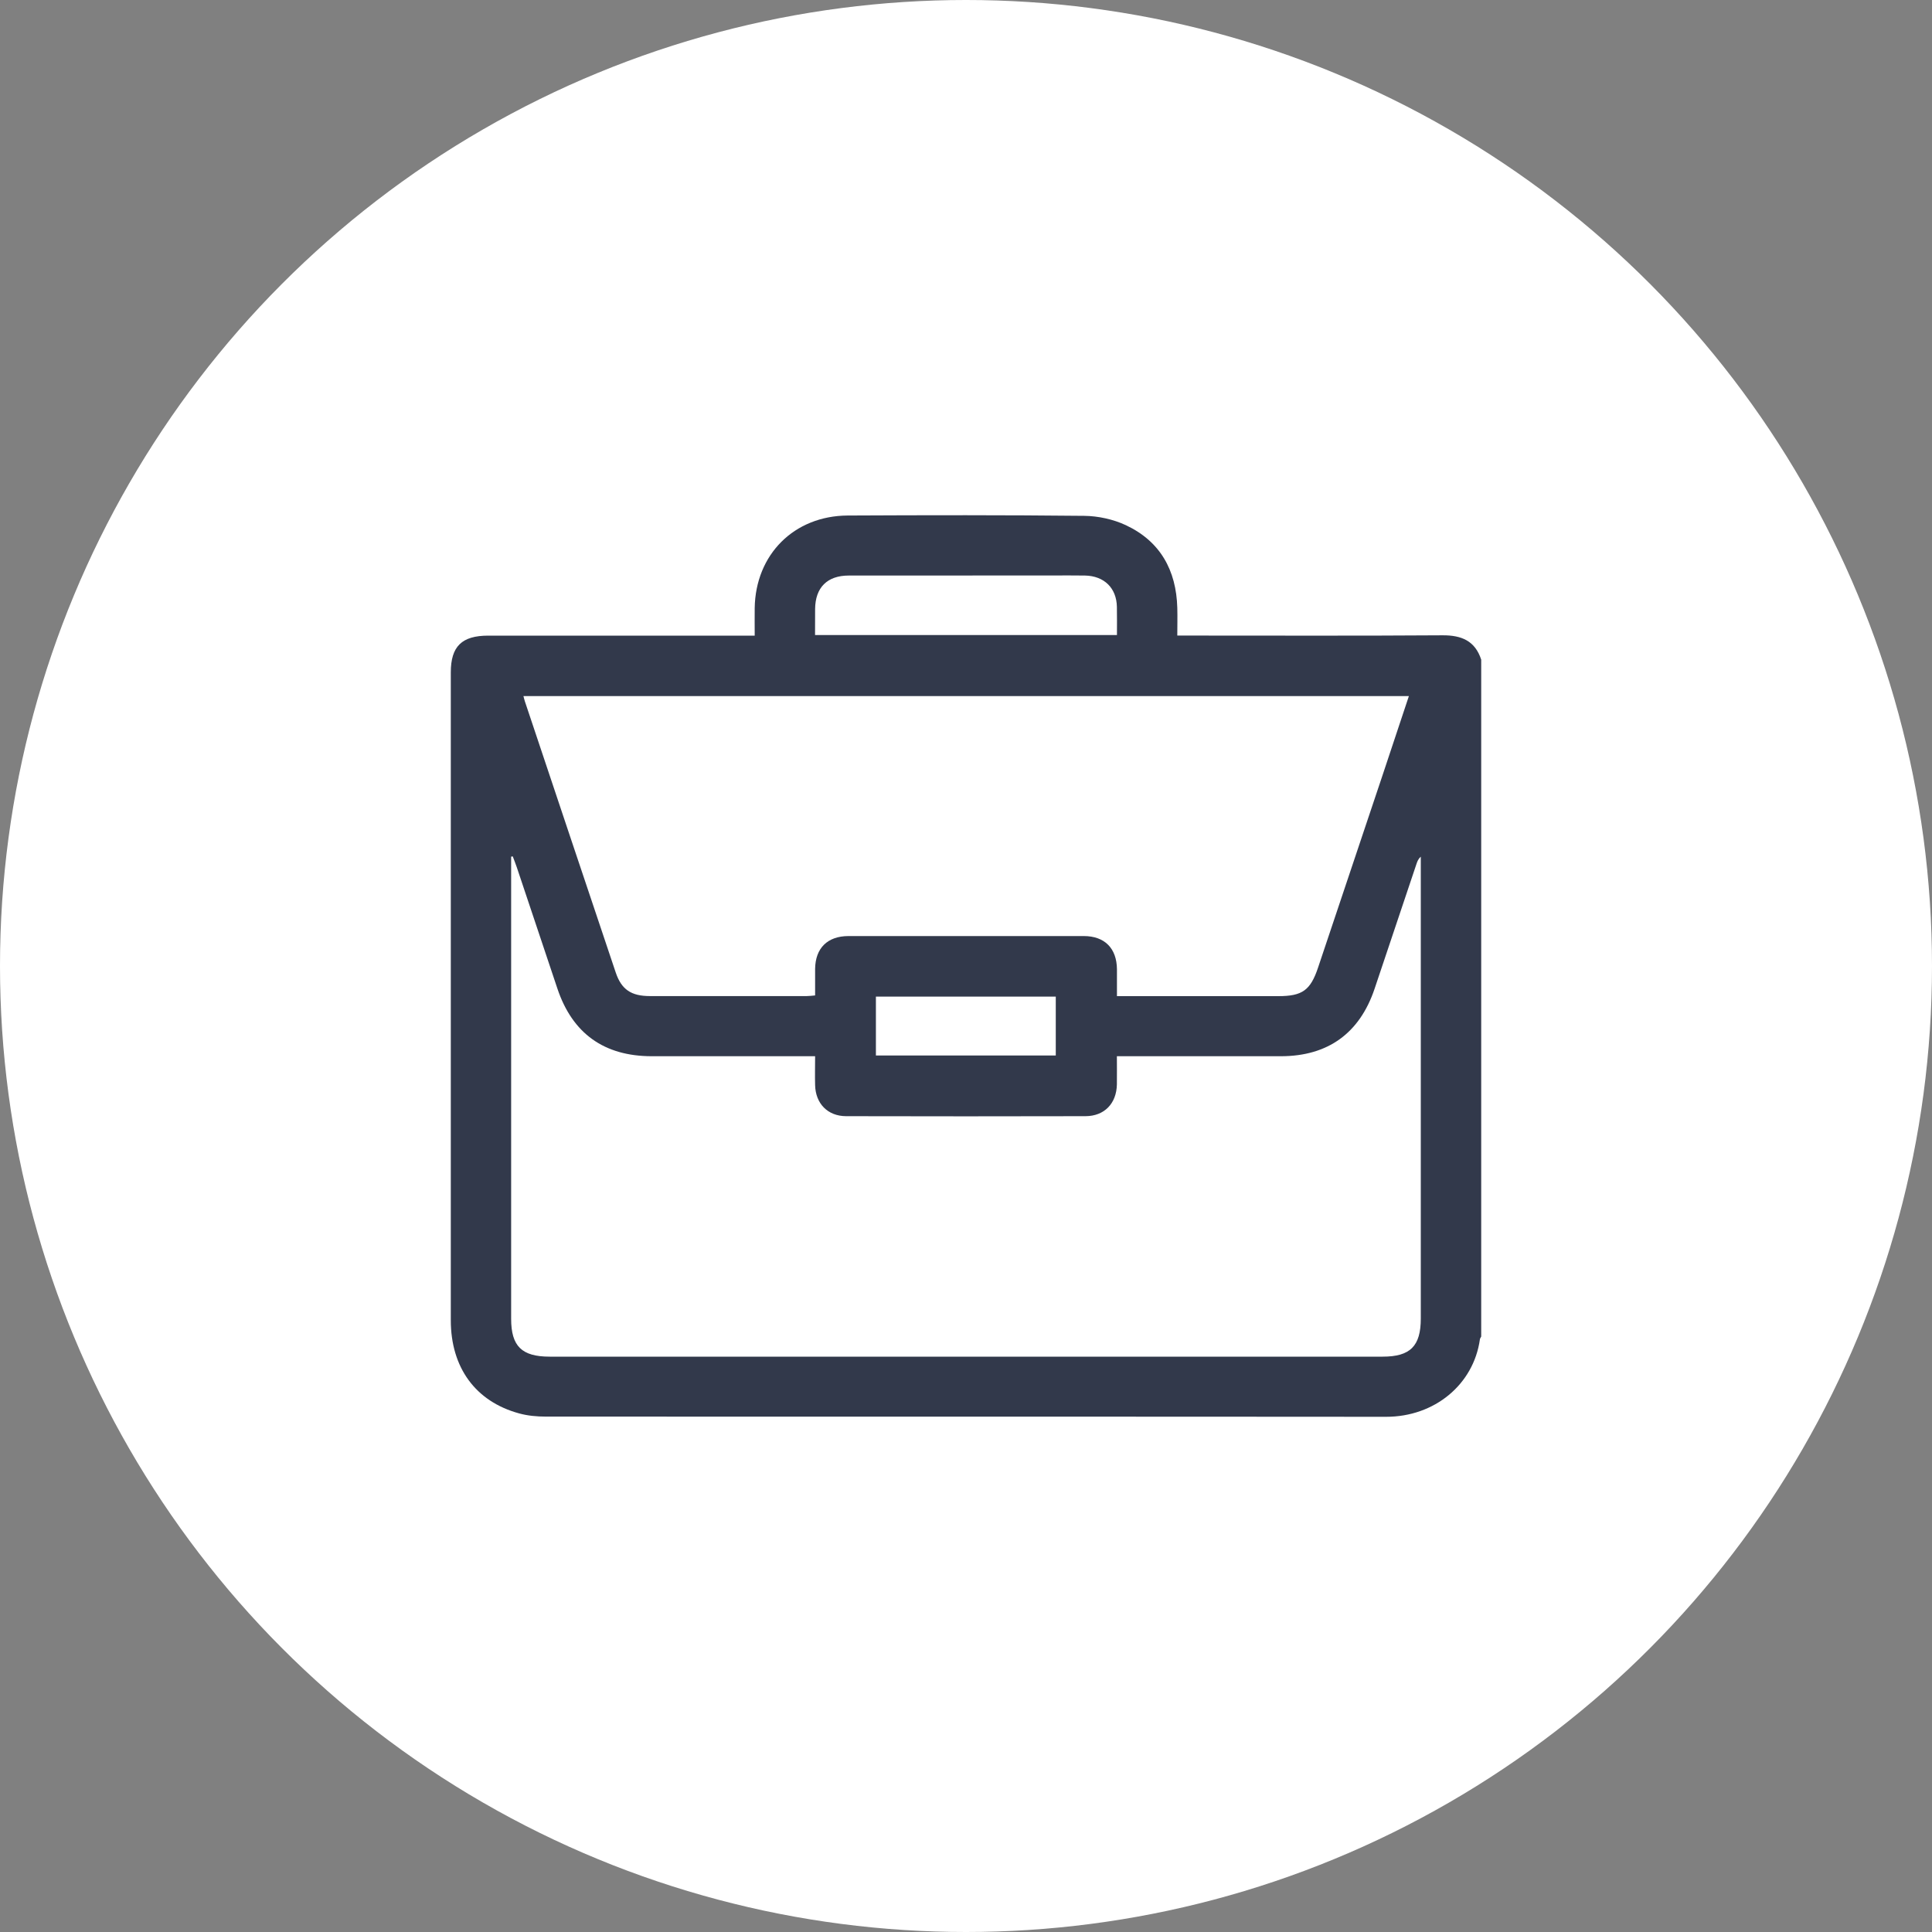
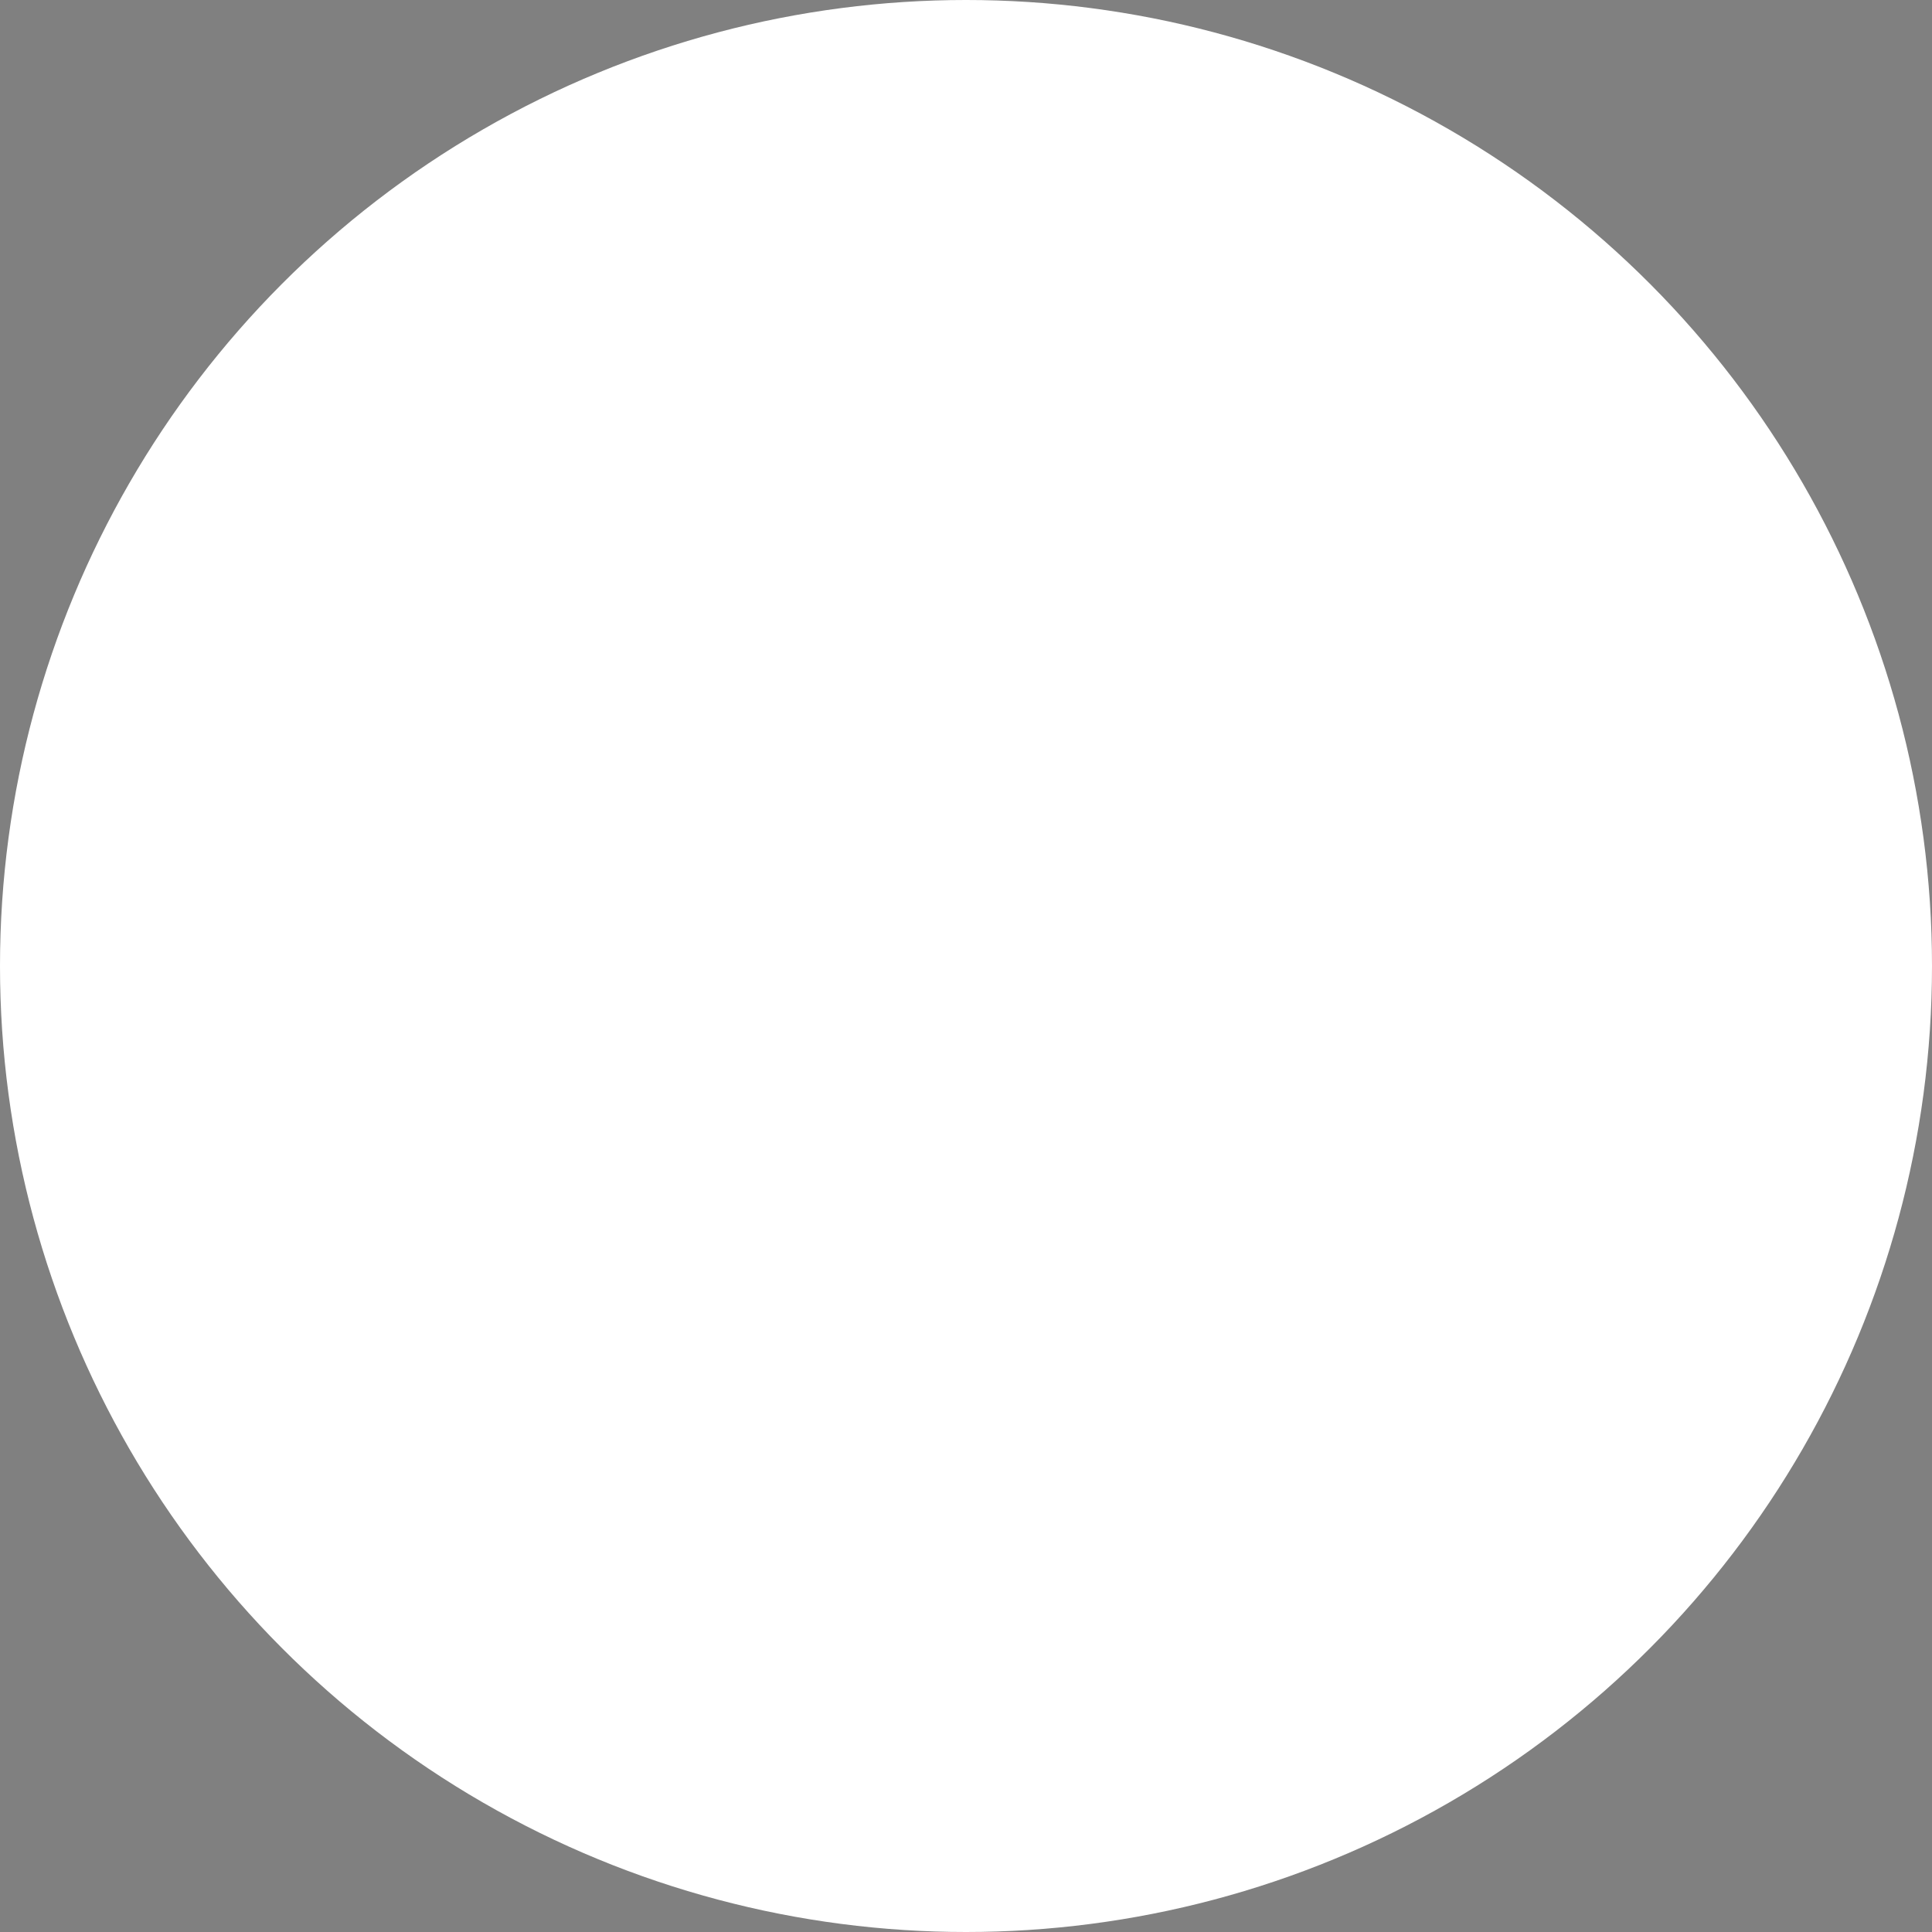
<svg xmlns="http://www.w3.org/2000/svg" width="30" height="30" viewBox="0 0 30 30" fill="none">
  <rect x="0" y="0" width="30" height="30" fill="#808080" stroke="none" />
  <circle cx="15" cy="15" r="15" fill="white" />
-   <path d="M23 10.243V20.754C22.993 20.768 22.982 20.782 22.98 20.797C22.882 21.497 22.277 22.001 21.522 22C17.174 21.996 12.825 21.999 8.477 21.997C8.337 21.997 8.193 21.984 8.06 21.947C7.383 21.762 7 21.235 7 20.5C7 17.148 7 13.794 7 10.441C7 10.037 7.171 9.87 7.582 9.87C8.9 9.87 10.218 9.87 11.535 9.87C11.595 9.87 11.654 9.87 11.719 9.87C11.719 9.71 11.717 9.575 11.719 9.441C11.732 8.611 12.329 8.01 13.163 8.005C14.387 7.999 15.611 7.997 16.834 8.01C17.051 8.012 17.285 8.063 17.48 8.154C18.016 8.404 18.265 8.855 18.281 9.438C18.285 9.58 18.281 9.723 18.281 9.869H18.494C19.795 9.869 21.098 9.874 22.399 9.865C22.695 9.863 22.905 9.951 23 10.243ZM12.657 16.401C11.794 16.401 10.956 16.401 10.118 16.401C9.38 16.4 8.888 16.047 8.655 15.35C8.444 14.722 8.234 14.094 8.024 13.465C8.005 13.409 7.983 13.354 7.962 13.298C7.954 13.3 7.946 13.301 7.937 13.302V13.451C7.937 15.794 7.937 18.136 7.937 20.479C7.937 20.904 8.102 21.066 8.535 21.066C12.847 21.066 17.158 21.066 21.47 21.066C21.899 21.066 22.062 20.902 22.062 20.474C22.062 18.137 22.062 15.799 22.062 13.462V13.302C22.023 13.337 22.009 13.374 21.996 13.412C21.779 14.06 21.561 14.708 21.344 15.355C21.112 16.044 20.619 16.4 19.892 16.401C19.101 16.401 18.309 16.401 17.518 16.401H17.343C17.343 16.56 17.345 16.7 17.343 16.839C17.337 17.135 17.149 17.331 16.856 17.332C15.617 17.335 14.377 17.335 13.138 17.332C12.852 17.331 12.664 17.136 12.657 16.85C12.653 16.706 12.657 16.561 12.657 16.401ZM8.128 10.809C8.137 10.842 8.142 10.867 8.15 10.89C8.62 12.294 9.089 13.698 9.561 15.101C9.65 15.366 9.802 15.467 10.092 15.467C10.904 15.468 11.716 15.468 12.528 15.467C12.568 15.467 12.608 15.461 12.657 15.457C12.657 15.313 12.656 15.179 12.657 15.045C12.661 14.723 12.848 14.536 13.175 14.535C14.393 14.534 15.611 14.534 16.83 14.535C17.154 14.536 17.34 14.725 17.344 15.049C17.345 15.187 17.344 15.324 17.344 15.468C18.195 15.468 19.023 15.468 19.85 15.468C20.223 15.468 20.349 15.377 20.467 15.024C20.797 14.038 21.128 13.052 21.459 12.065C21.598 11.649 21.736 11.233 21.877 10.809H8.128ZM12.656 9.861H17.344C17.344 9.71 17.346 9.566 17.343 9.422C17.337 9.13 17.145 8.943 16.848 8.937C16.676 8.934 16.505 8.936 16.333 8.936C15.282 8.936 14.231 8.936 13.18 8.937C12.845 8.937 12.66 9.123 12.657 9.456C12.656 9.585 12.656 9.715 12.656 9.861ZM13.601 16.39H16.394V15.475H13.601V16.39Z" fill="#32394B" />
</svg>